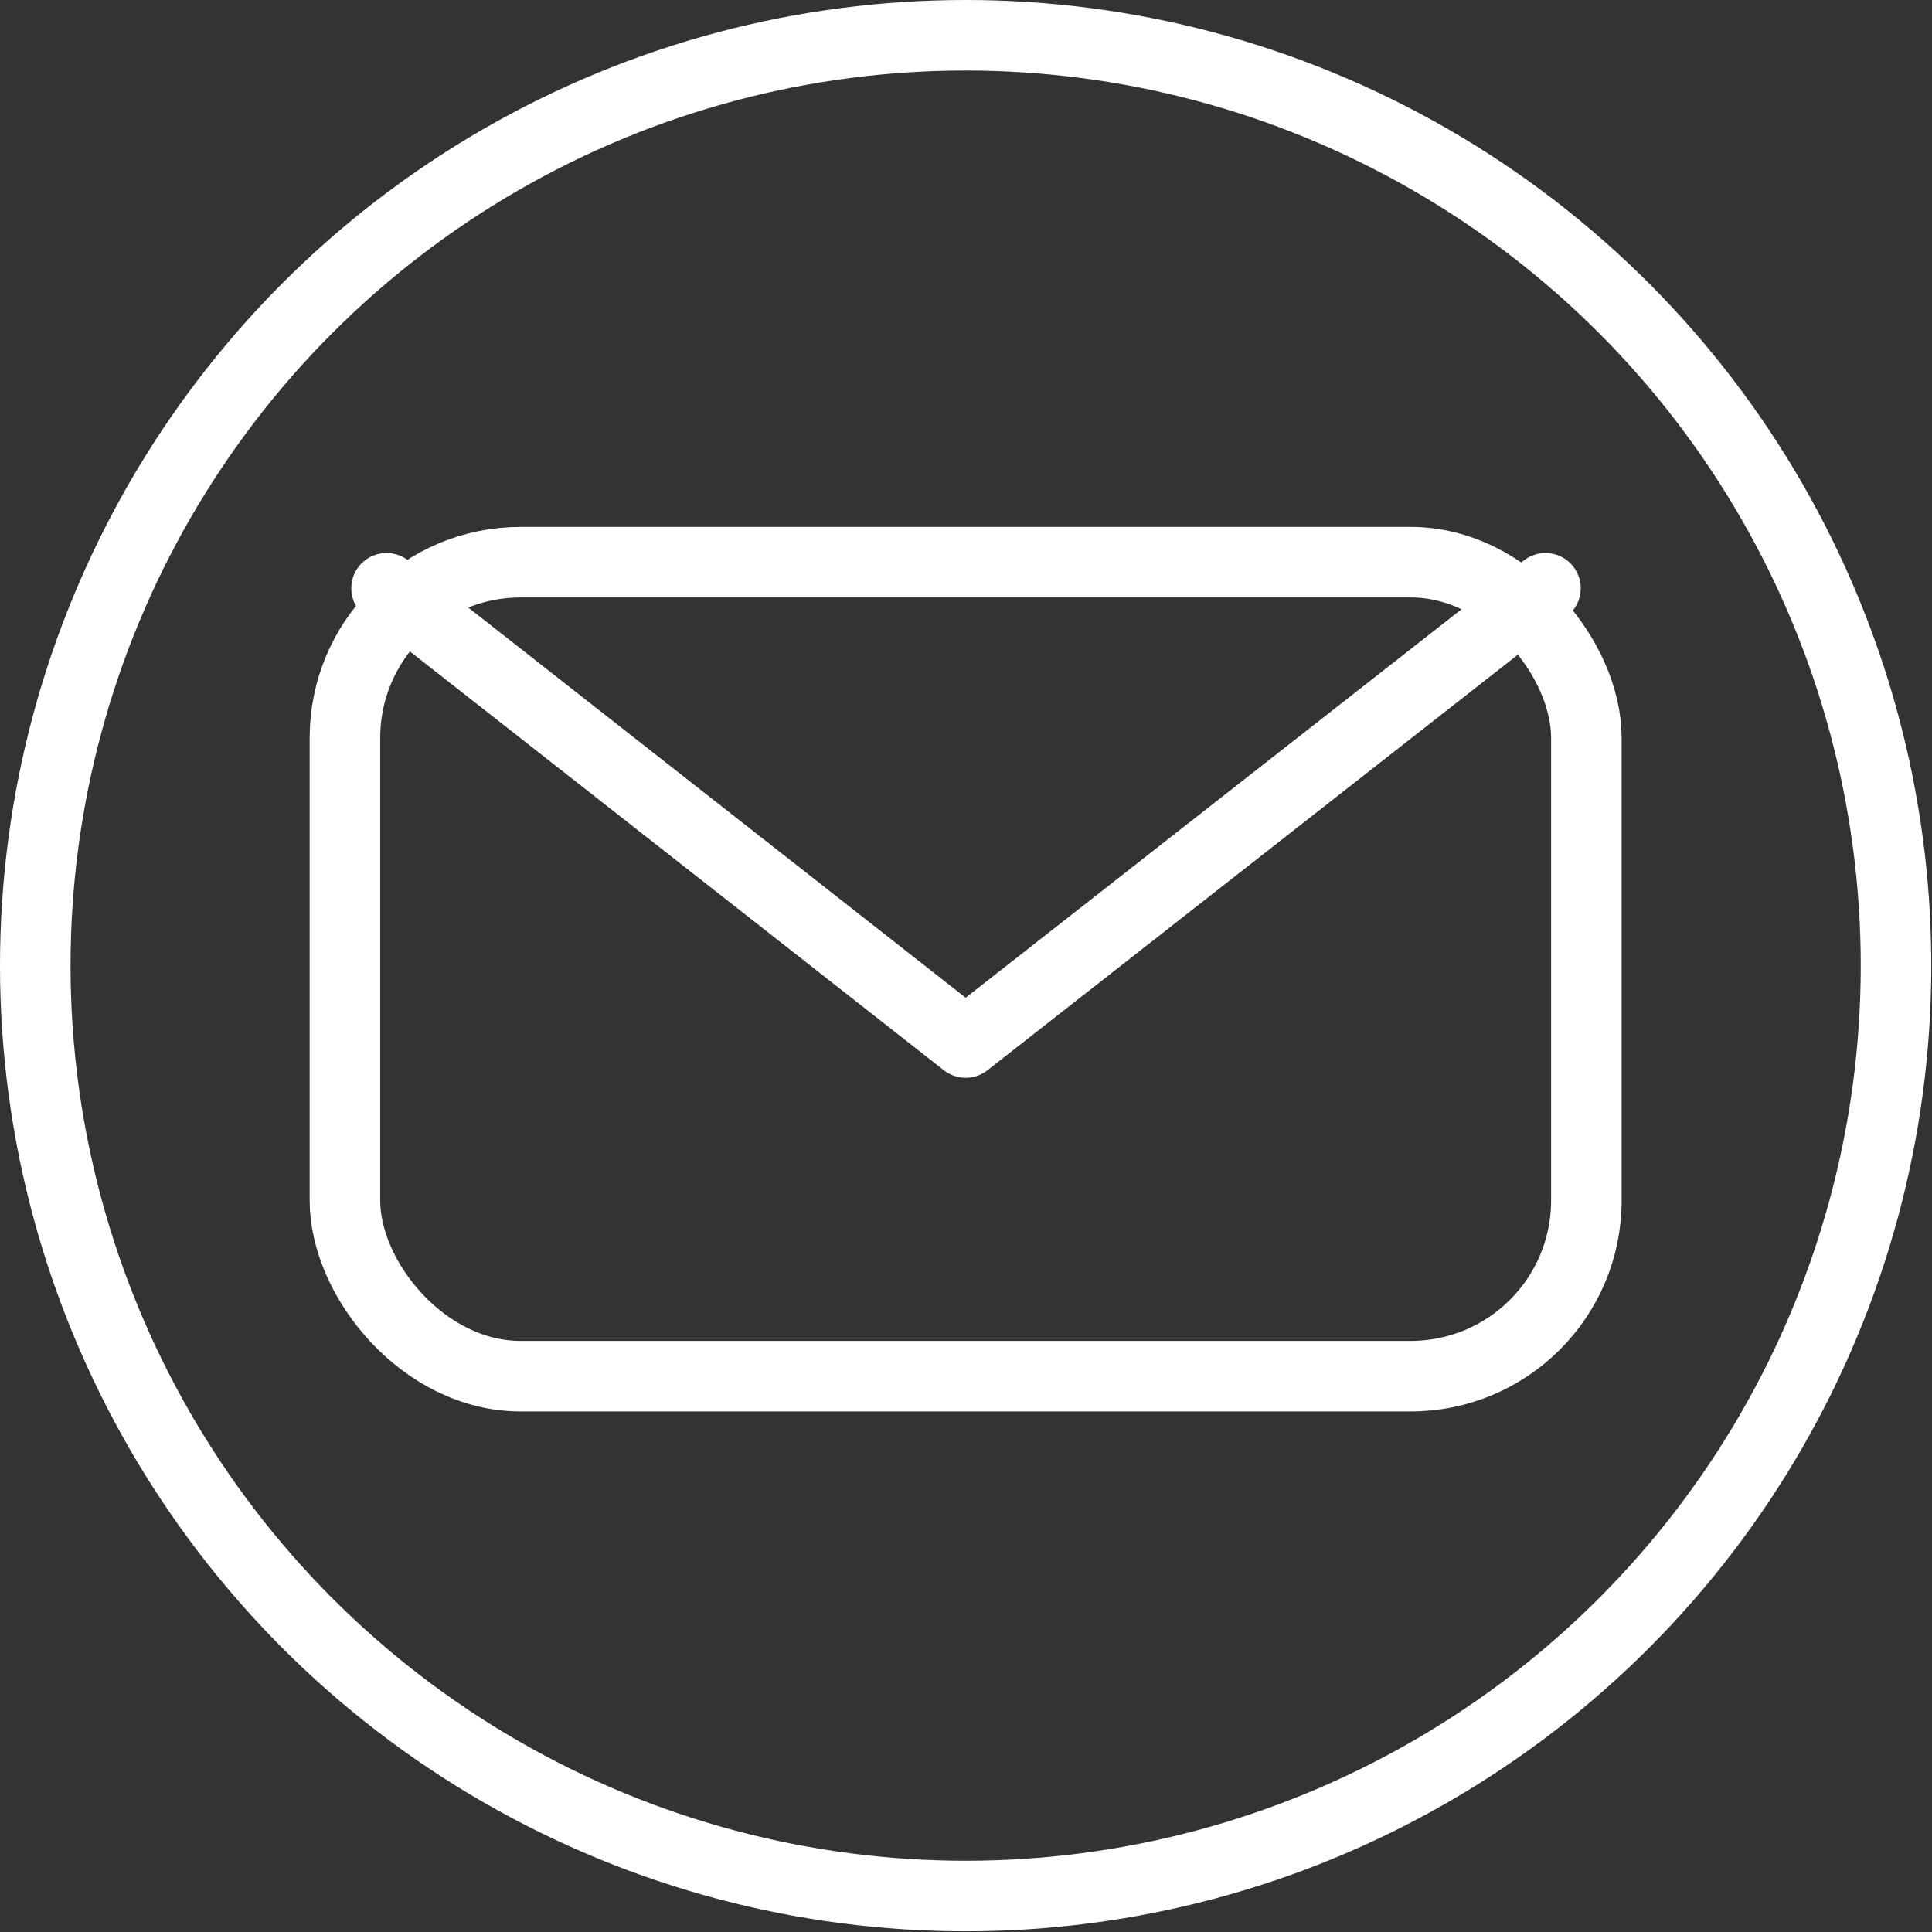
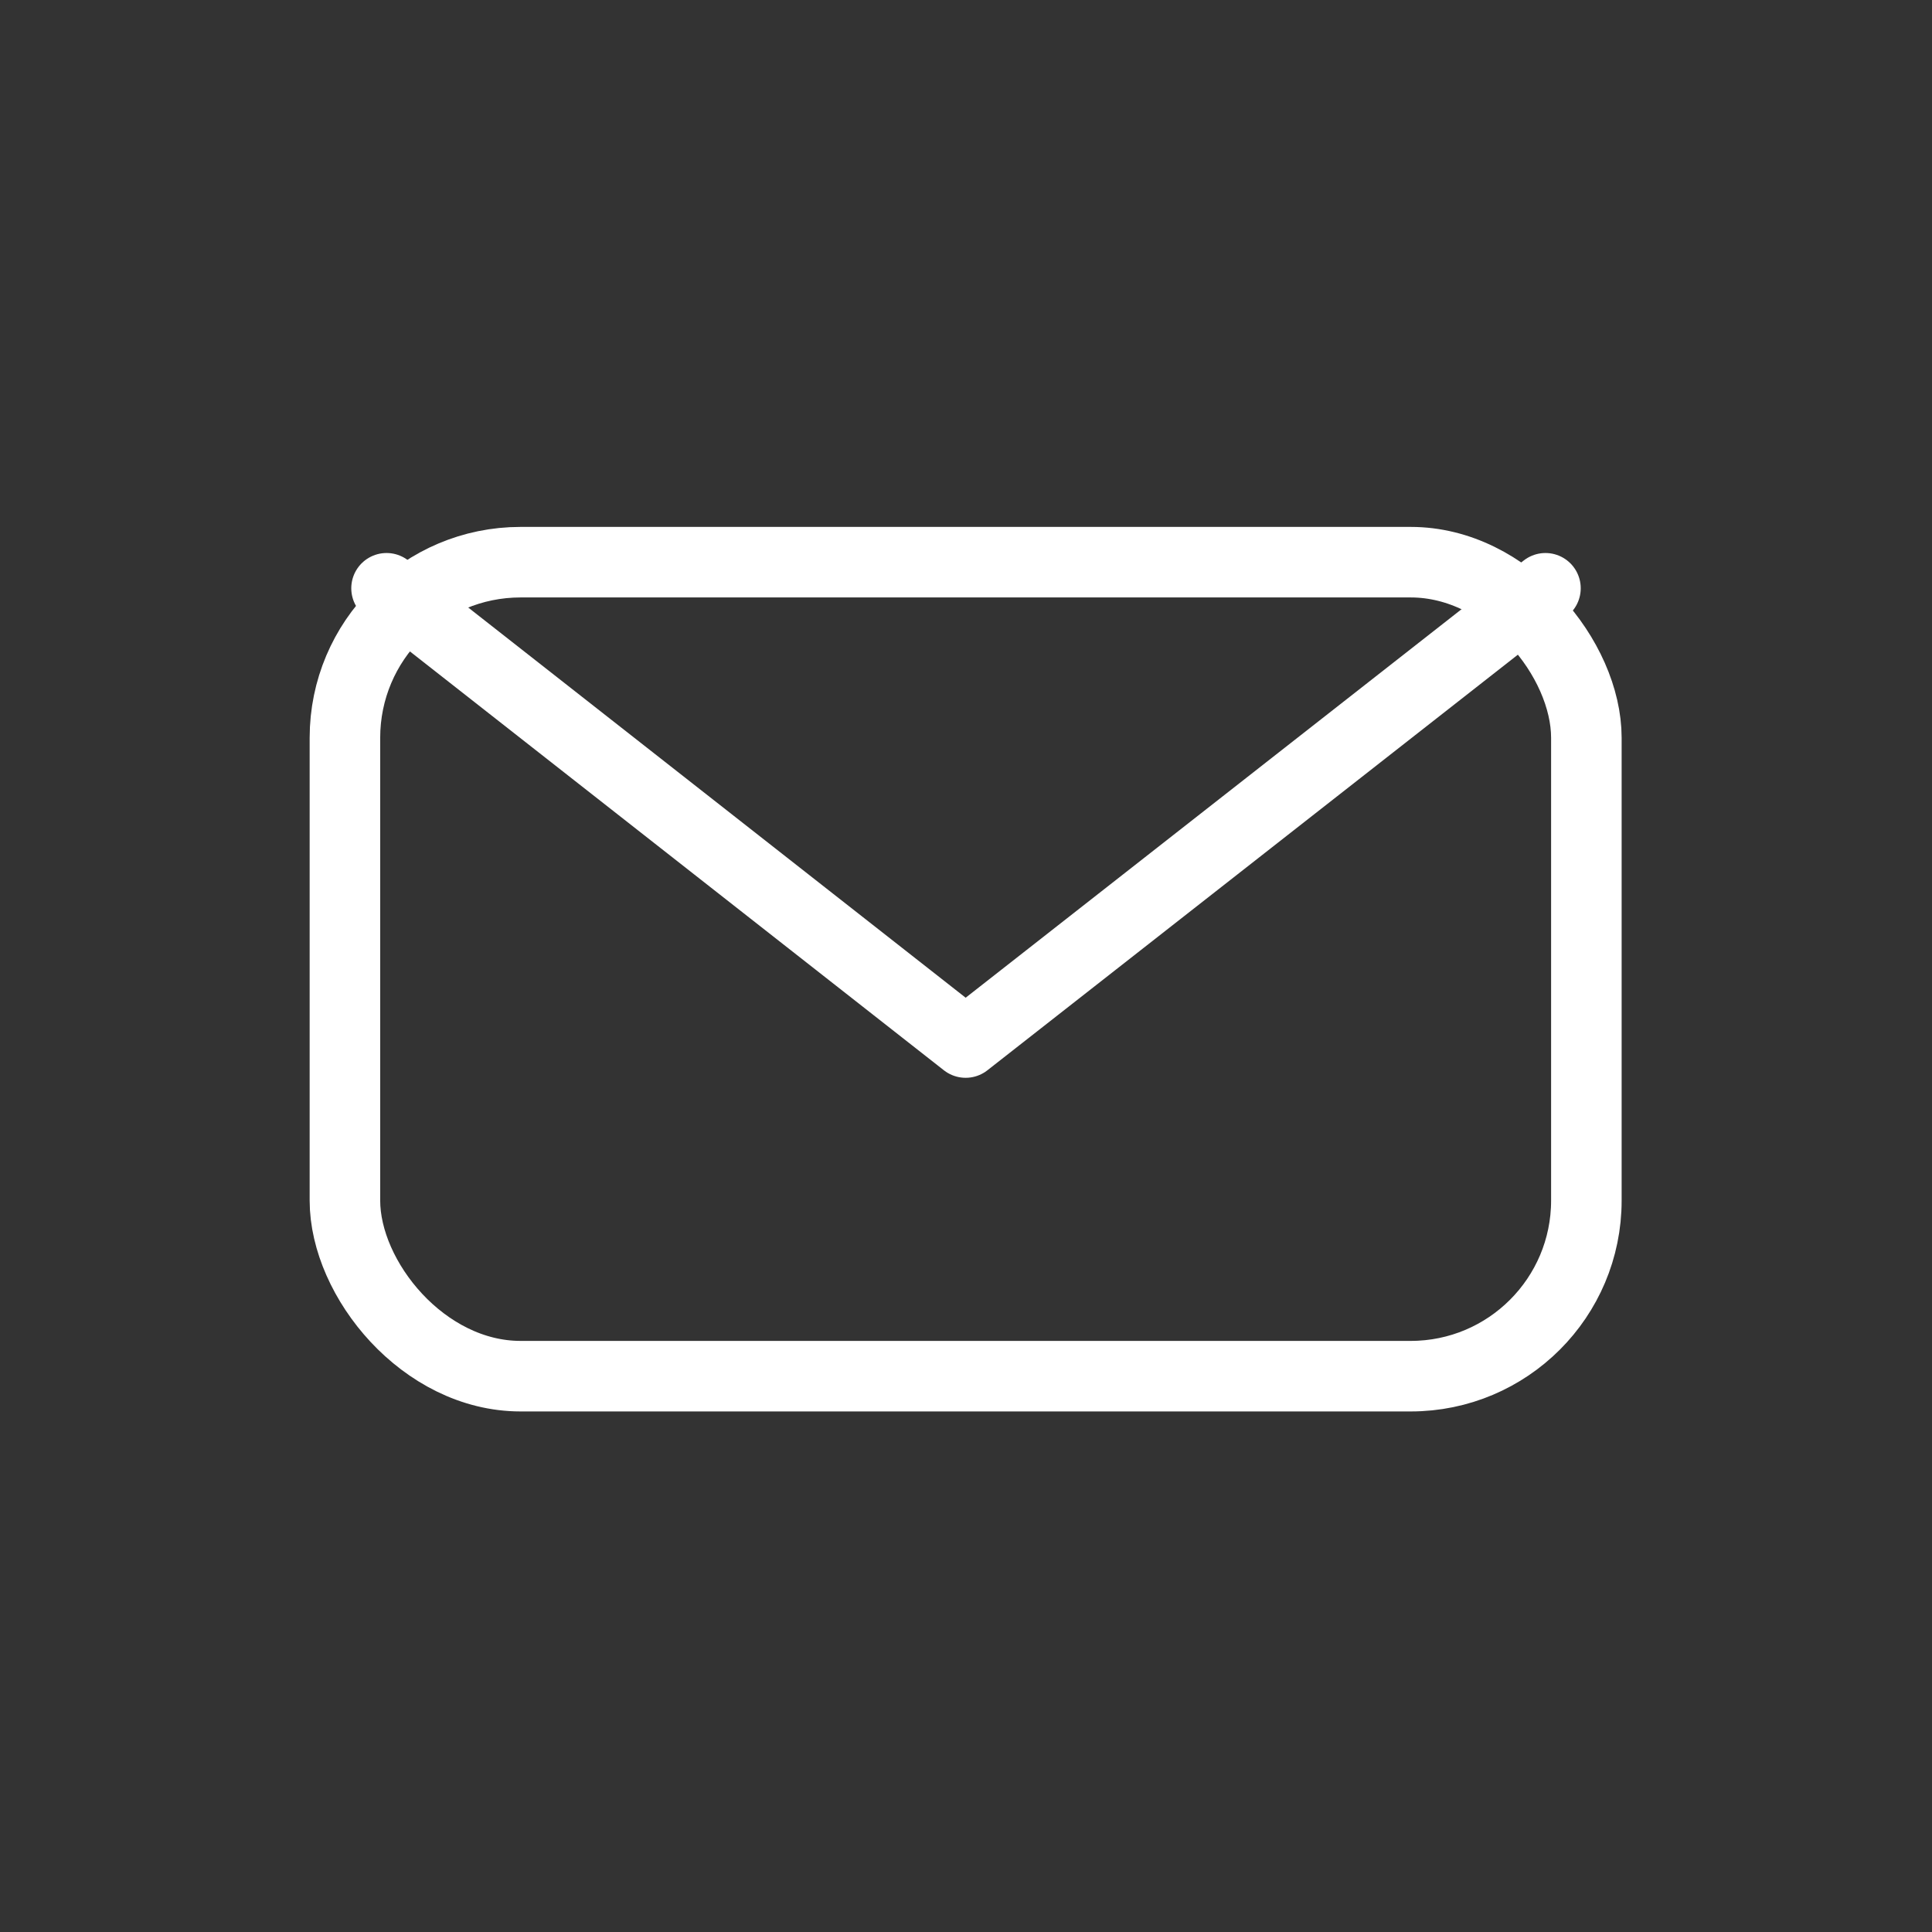
<svg xmlns="http://www.w3.org/2000/svg" id="Layer_2" viewBox="0 0 27.39 27.39">
  <rect x="0" y="0" width="27.39" height="27.39" fill="#333333" stroke="none" />
  <defs>
    <style>.cls-1{stroke-linecap:round;stroke-linejoin:round;}.cls-1,.cls-2{fill:none;stroke:#fff;}.cls-2{stroke-miterlimit:10;}</style>
  </defs>
  <g id="_圖層_2">
    <g>
      <g>
        <rect class="cls-2" x="4.89" y="7.97" width="17.6" height="11.54" rx="2.49" ry="2.49" />
        <polyline class="cls-1" points="5.48 8.34 13.69 14.78 21.91 8.34" />
      </g>
-       <circle class="cls-2" cx="13.69" cy="13.69" r="13.19" />
    </g>
  </g>
</svg>